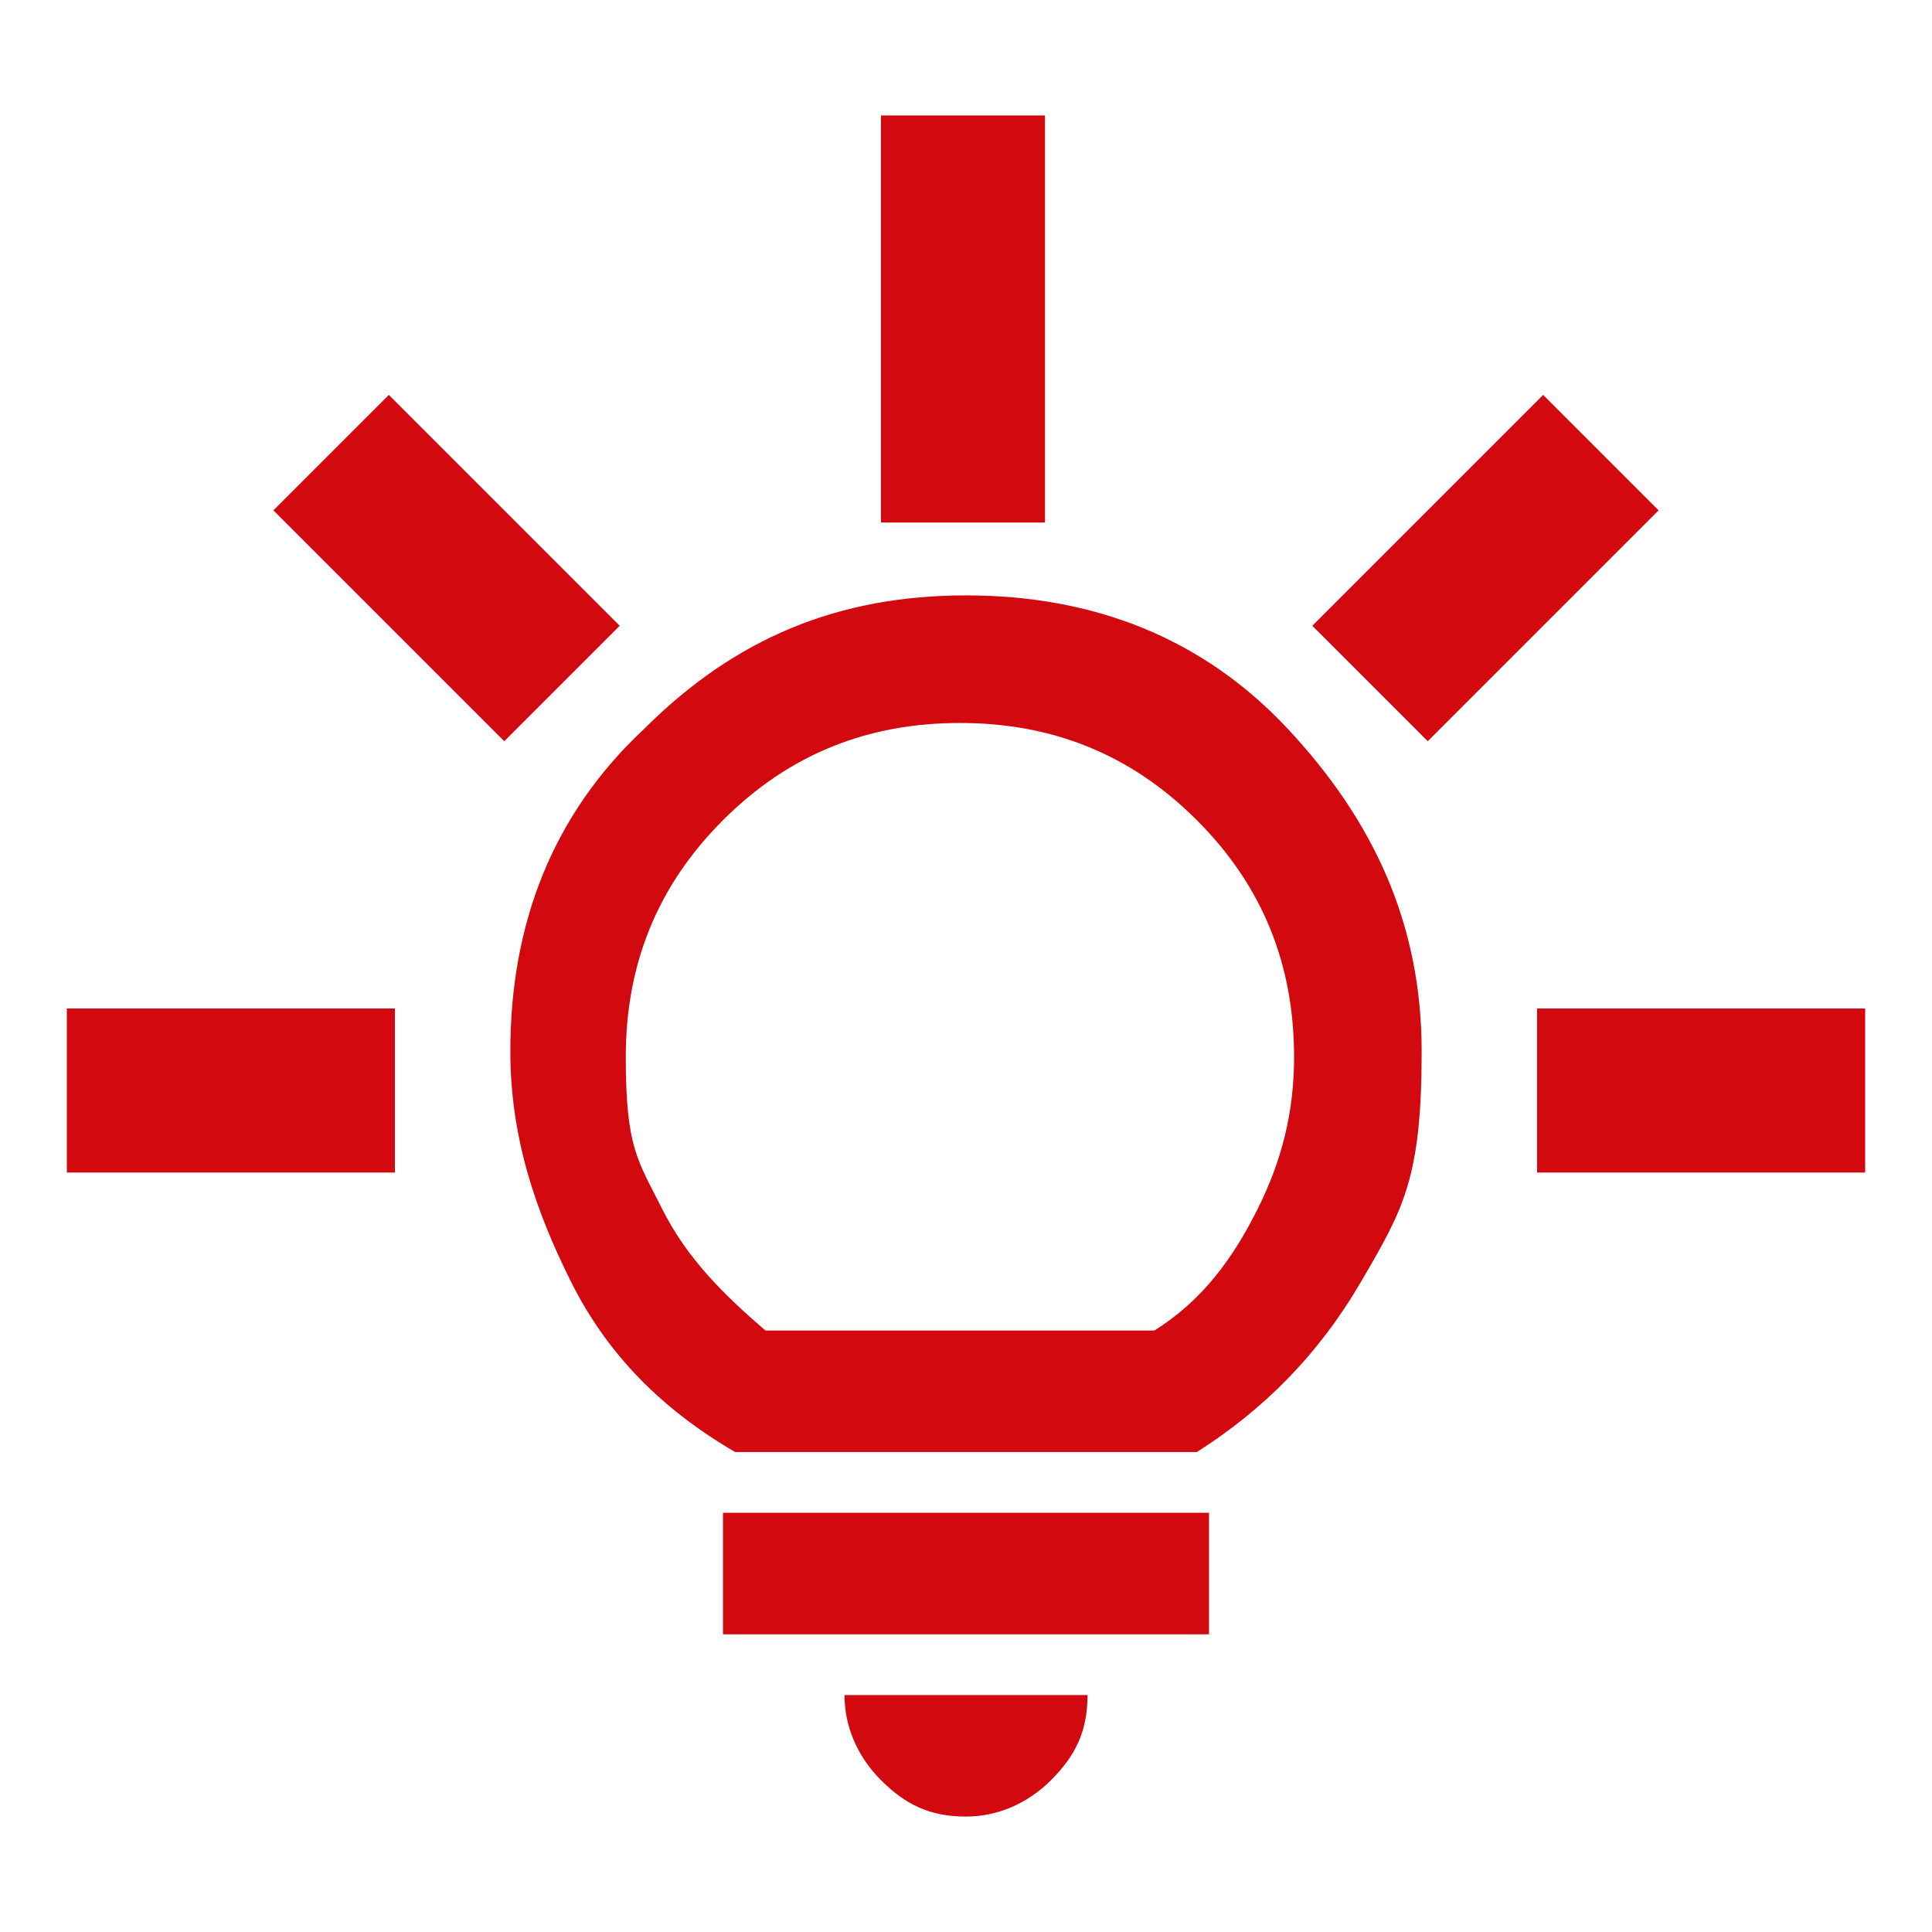
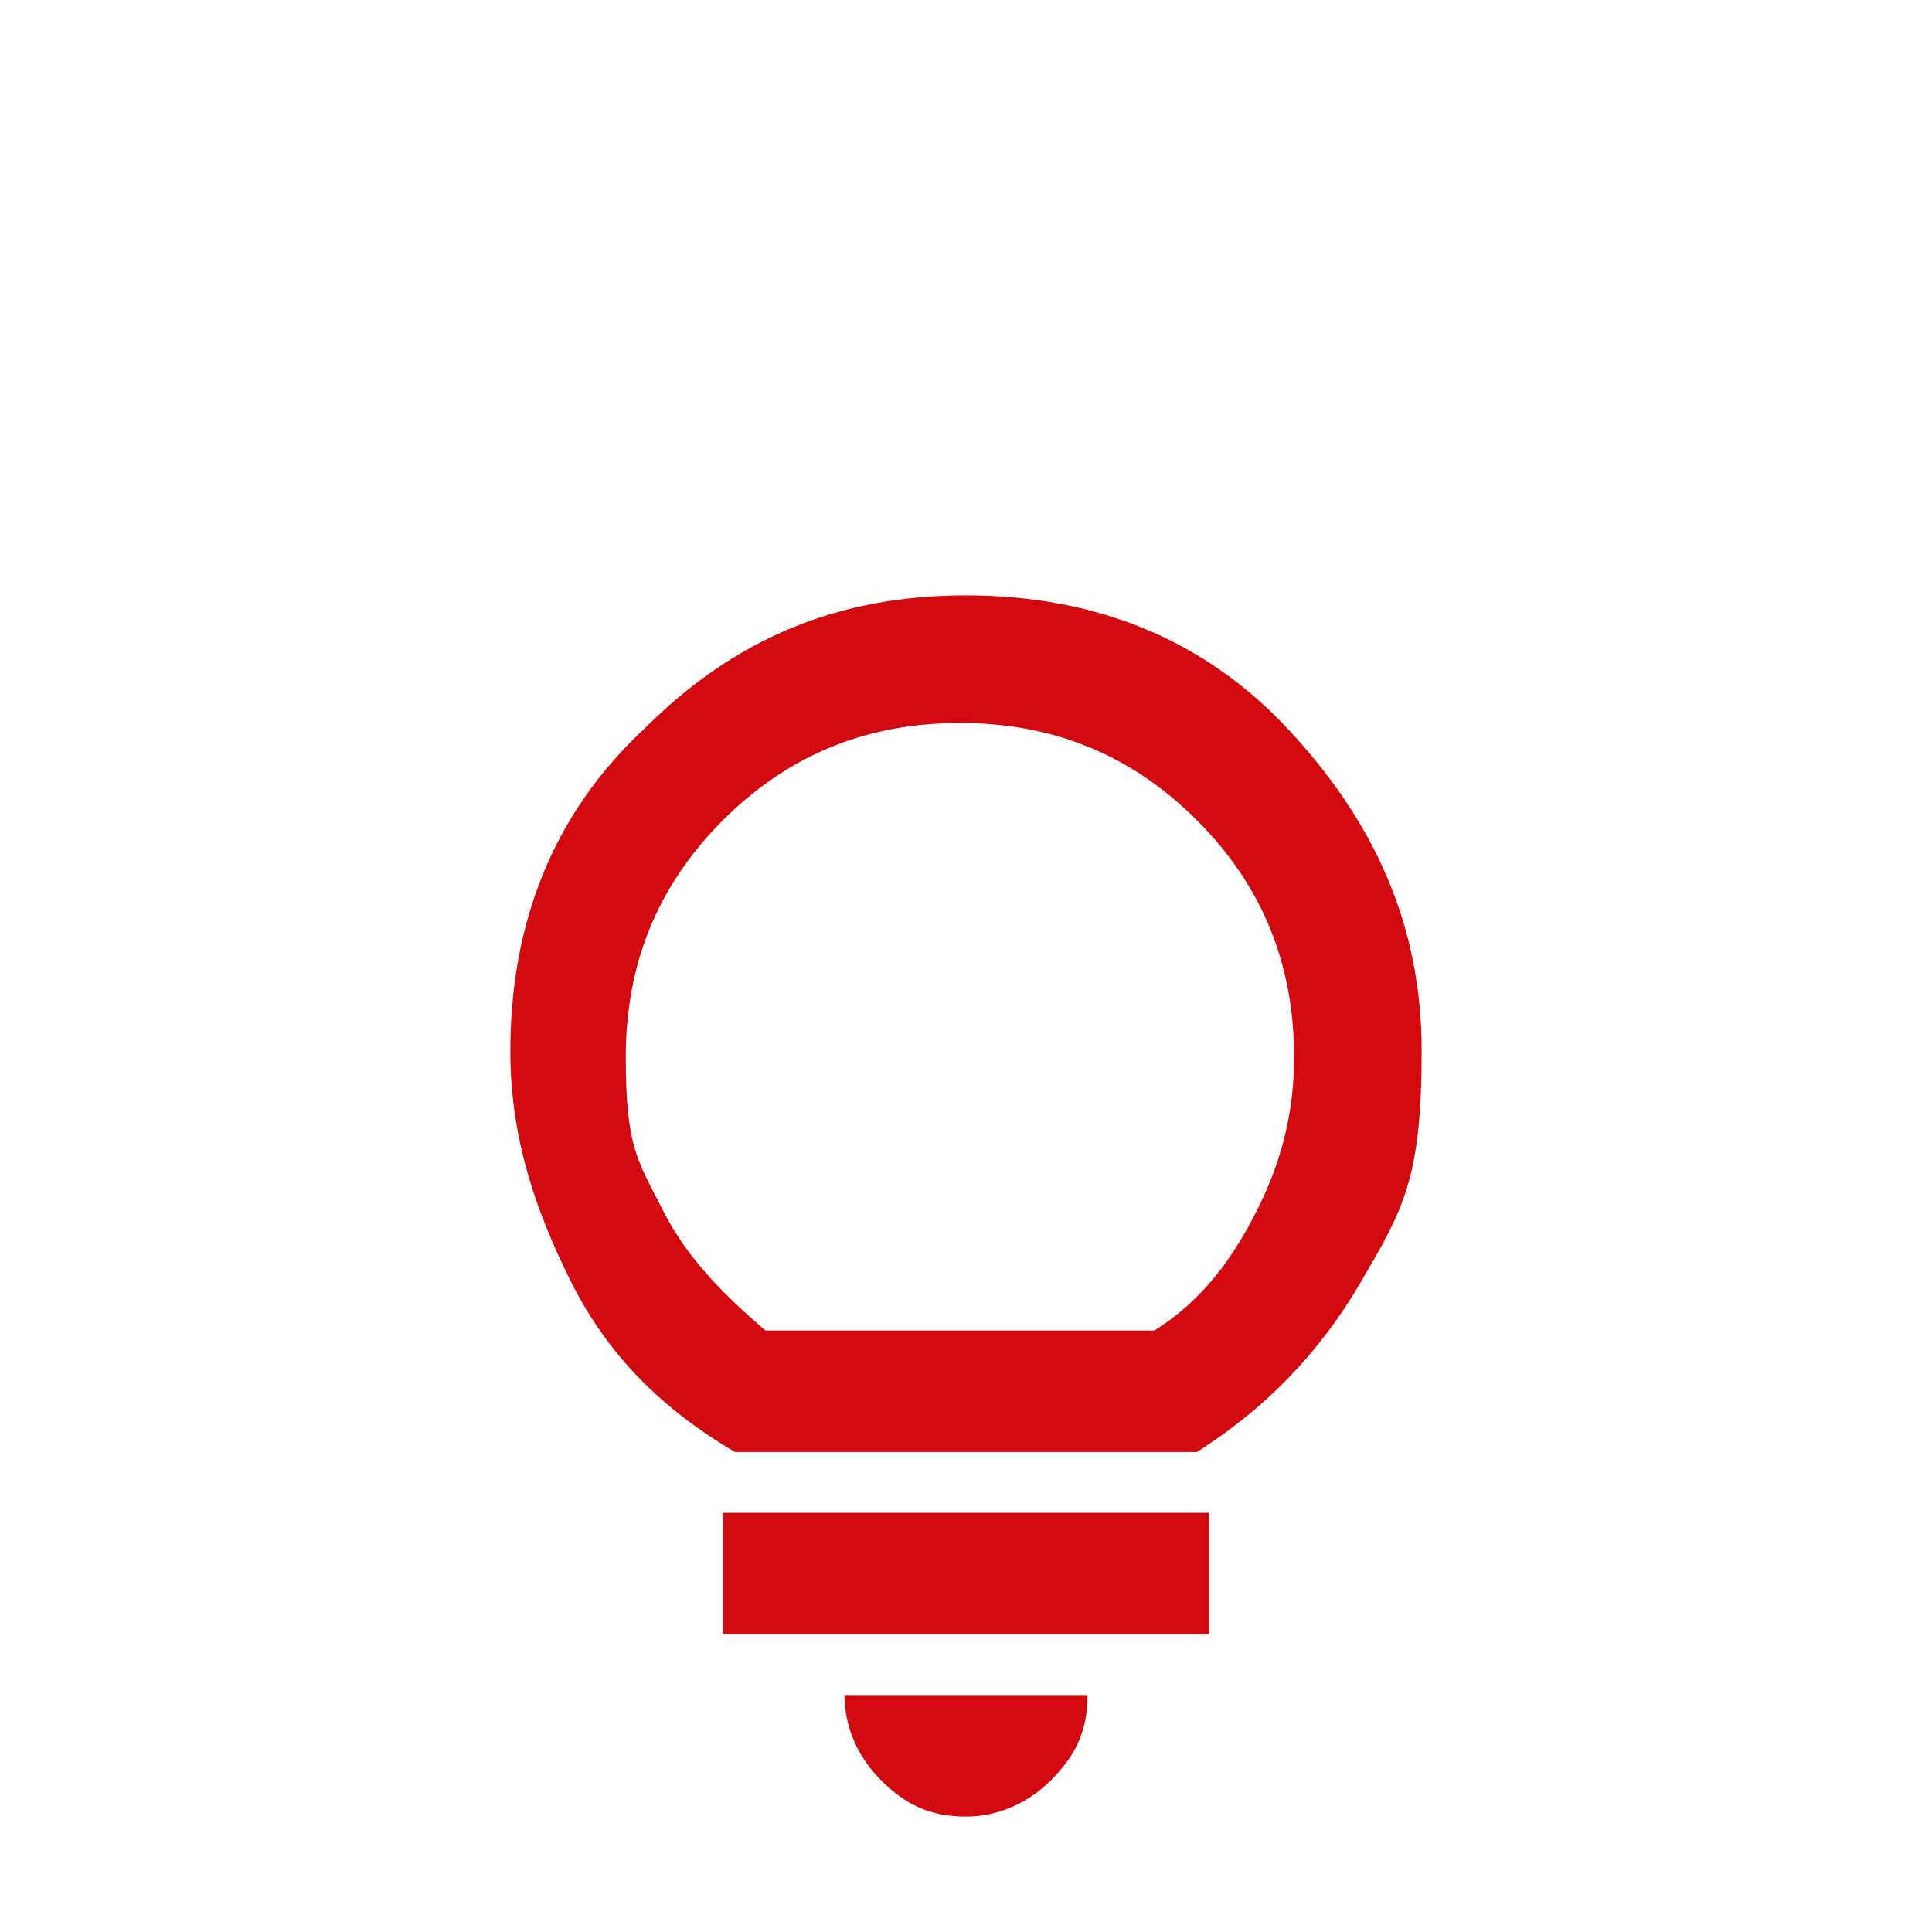
<svg xmlns="http://www.w3.org/2000/svg" id="Ebene_1" version="1.1" viewBox="0 0 31.8 31.8">
  <defs>
    <style>
      .st0 {
        fill: #d20a10;
      }
    </style>
  </defs>
  <path class="st0" d="M15.9,29.9c-.6,0-1-.2-1.4-.6s-.6-.9-.6-1.4h4c0,.6-.2,1-.6,1.4s-.9.6-1.4.6ZM11.9,26.9v-2h8v2h-8ZM12.1,23.9c-1.2-.7-2.1-1.6-2.7-2.8s-1-2.4-1-3.8c0-2.1.7-3.9,2.2-5.3,1.5-1.5,3.2-2.2,5.3-2.2s3.9.7,5.3,2.2,2.2,3.2,2.2,5.3-.3,2.6-1,3.8-1.6,2.1-2.7,2.8h-7.5ZM12.7,21.9h6.3c.8-.5,1.3-1.2,1.7-2s.6-1.6.6-2.5c0-1.5-.5-2.8-1.6-3.9s-2.4-1.6-3.9-1.6-2.8.5-3.9,1.6-1.6,2.4-1.6,3.9.2,1.7.6,2.5,1,1.4,1.7,2Z" />
-   <path class="st0" d="M1.1,19.3v-2.7h5.4v2.7H1.1ZM8.3,12.2l-3.8-3.8,1.9-1.9,3.8,3.8-1.9,1.9ZM14.5,8.6V1.9h2.7v6.7h-2.7ZM23.5,12.2l-1.9-1.9,3.8-3.8,1.9,1.9-3.8,3.8ZM25.3,19.3v-2.7h5.4v2.7h-5.4Z" />
</svg>